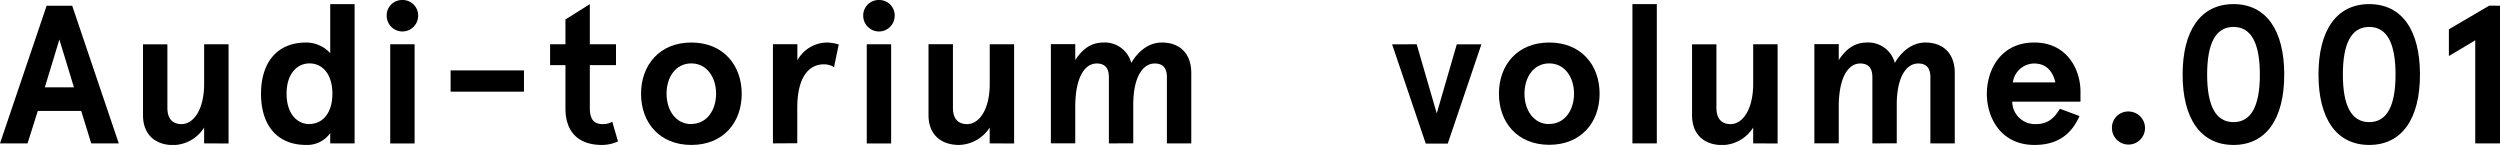
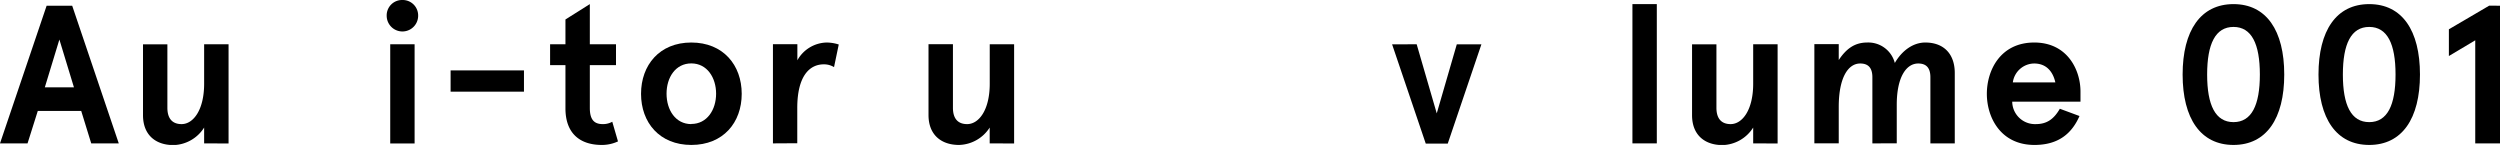
<svg xmlns="http://www.w3.org/2000/svg" viewBox="0 0 529.18 30.68">
  <g id="レイヤー_2" data-name="レイヤー 2">
    <g id="レイヤー_1-2" data-name="レイヤー 1">
      <g>
        <path d="M17.19,23.48H8L5.83,30.35H0L9.87,1.21h5.41l9.86,29.14H19.31Zm-7.7-5h6.16L12.57,8.37Z" />
        <path d="M43.21,30.35V27a7.92,7.92,0,0,1-6.49,3.71c-3.75,0-6.45-2.12-6.45-6.33v-15h5.16V22.81c0,2.5,1.25,3.46,3,3.46,2.49,0,4.78-3,4.78-8.54V9.37h5.17v21Z" />
-         <path d="M64.82,9a6.9,6.9,0,0,1,5.08,2.25V.87h5.16V30.35H69.9V28.18a6,6,0,0,1-5.08,2.5c-6.33,0-9.57-4.37-9.57-10.82S58.49,9,64.82,9Zm.71,17.24c2.7,0,4.83-2.25,4.83-6.41s-2.13-6.41-4.83-6.41-4.87,2.24-4.87,6.41S62.82,26.27,65.53,26.27Z" />
        <path d="M85.18,0a3.27,3.27,0,0,1,3.33,3.33,3.33,3.33,0,1,1-6.66,0A3.26,3.26,0,0,1,85.18,0Zm2.58,9.37v21H82.6v-21Z" />
        <path d="M95.38,14.9h15.53v4.5H95.38Z" />
        <path d="M130.81,29.93a8,8,0,0,1-3.42.75c-4.74,0-7.7-2.54-7.7-7.74V13.78h-3.25V9.37h3.25V4.12L124.85.87v8.5h5.54v4.41h-5.54v9.07c0,2.58,1,3.42,2.75,3.42a4,4,0,0,0,2-.5Z" />
        <path d="M146.33,9C153.08,9,157,13.78,157,19.86s-3.91,10.82-10.66,10.82-10.65-4.75-10.65-10.82S139.59,9,146.33,9Zm0,17.24c3.33,0,5.25-3,5.25-6.41s-1.92-6.41-5.25-6.41-5.24,2.95-5.24,6.41S143,26.27,146.33,26.27Z" />
        <path d="M163.61,30.35v-21h5.17v3.41A7.29,7.29,0,0,1,175,9a8.61,8.61,0,0,1,2.54.42l-1,4.79a4,4,0,0,0-2.17-.59c-3,0-5.61,2.46-5.61,9.24v7.46Z" />
-         <path d="M186.05,0a3.26,3.26,0,0,1,3.33,3.33,3.33,3.33,0,1,1-6.66,0A3.27,3.27,0,0,1,186.05,0Zm2.58,9.37v21h-5.16v-21Z" />
        <path d="M209.49,30.35V27A7.94,7.94,0,0,1,203,30.68c-3.75,0-6.46-2.12-6.46-6.33v-15h5.17V22.81c0,2.5,1.24,3.46,3,3.46,2.5,0,4.79-3,4.79-8.54V9.37h5.16v21Z" />
-         <path d="M234.72,30.35v-14c0-2.12-1-2.91-2.58-2.91-2.54,0-4.54,2.95-4.54,9.19v7.71h-5.16v-21h5.16v3.37c1.54-2.33,3.33-3.71,6-3.71a5.78,5.78,0,0,1,5.86,4.33C241,10.66,243.33,9,245.92,9c3.91,0,6.24,2.42,6.24,6.45V30.35H247v-14c0-2.12-1-2.91-2.58-2.91-2.5,0-4.54,2.83-4.54,8.74v8.16Z" />
        <path d="M299.87,9.37,304.12,24l4.24-14.61h5.21l-7.12,21h-4.66l-7.12-21Z" />
-         <path d="M327.93,9c6.74,0,10.66,4.75,10.66,10.83s-3.92,10.82-10.66,10.82-10.65-4.75-10.65-10.82S321.19,9,327.93,9Zm0,17.24c3.33,0,5.25-3,5.25-6.41s-1.92-6.41-5.25-6.41-5.24,2.95-5.24,6.41S324.6,26.27,327.93,26.27Z" />
        <path d="M350.7.87V30.35h-5.16V.87Z" />
        <path d="M371.1,30.35V27a7.92,7.92,0,0,1-6.49,3.71c-3.75,0-6.45-2.12-6.45-6.33v-15h5.16V22.81c0,2.5,1.25,3.46,3,3.46,2.49,0,4.78-3,4.78-8.54V9.37h5.17v21Z" />
        <path d="M396.33,30.35v-14c0-2.12-1-2.91-2.58-2.91-2.54,0-4.54,2.95-4.54,9.19v7.71h-5.16v-21h5.16v3.37c1.54-2.33,3.33-3.71,6-3.71a5.8,5.8,0,0,1,5.87,4.33C402.62,10.66,405,9,407.53,9c3.91,0,6.24,2.42,6.24,6.45V30.35h-5.16v-14c0-2.12-1-2.91-2.58-2.91-2.5,0-4.54,2.83-4.54,8.74v8.16Z" />
        <path d="M440.38,21.52H425.93a4.82,4.82,0,0,0,5,4.75c2.37,0,3.83-1.09,5.08-3.25l4.16,1.54c-1.62,3.7-4.46,6.12-9.53,6.12-7.2,0-10.08-5.87-10.08-10.82S423.4,9,430.6,9c7,0,9.78,5.79,9.78,10.37Zm-14.32-4.08h9c-.46-2.08-1.75-4-4.49-4A4.62,4.62,0,0,0,426.06,17.44Z" />
-         <path d="M450.54,23.6a3.5,3.5,0,1,1-3.5,3.5A3.42,3.42,0,0,1,450.54,23.6Z" />
        <path d="M483.51,15.78c0,9.32-3.79,14.9-10.74,14.9S462,25.1,462,15.78,465.82.87,472.77.87,483.51,6.45,483.51,15.78Zm-16.32,0c0,6.49,1.75,10.07,5.58,10.07s5.58-3.58,5.58-10.07S476.6,5.7,472.77,5.7,467.19,9.28,467.19,15.78Z" />
        <path d="M512.24,15.78c0,9.32-3.79,14.9-10.74,14.9s-10.74-5.58-10.74-14.9S494.54.87,501.5.87,512.24,6.45,512.24,15.78Zm-16.32,0c0,6.49,1.75,10.07,5.58,10.07s5.57-3.58,5.57-10.07S505.33,5.7,501.5,5.7,495.92,9.28,495.92,15.78Z" />
        <path d="M529.18,1.21V30.35h-5.24V8.53l-5.58,3.33V6.2l8.53-5Z" />
      </g>
    </g>
  </g>
</svg>